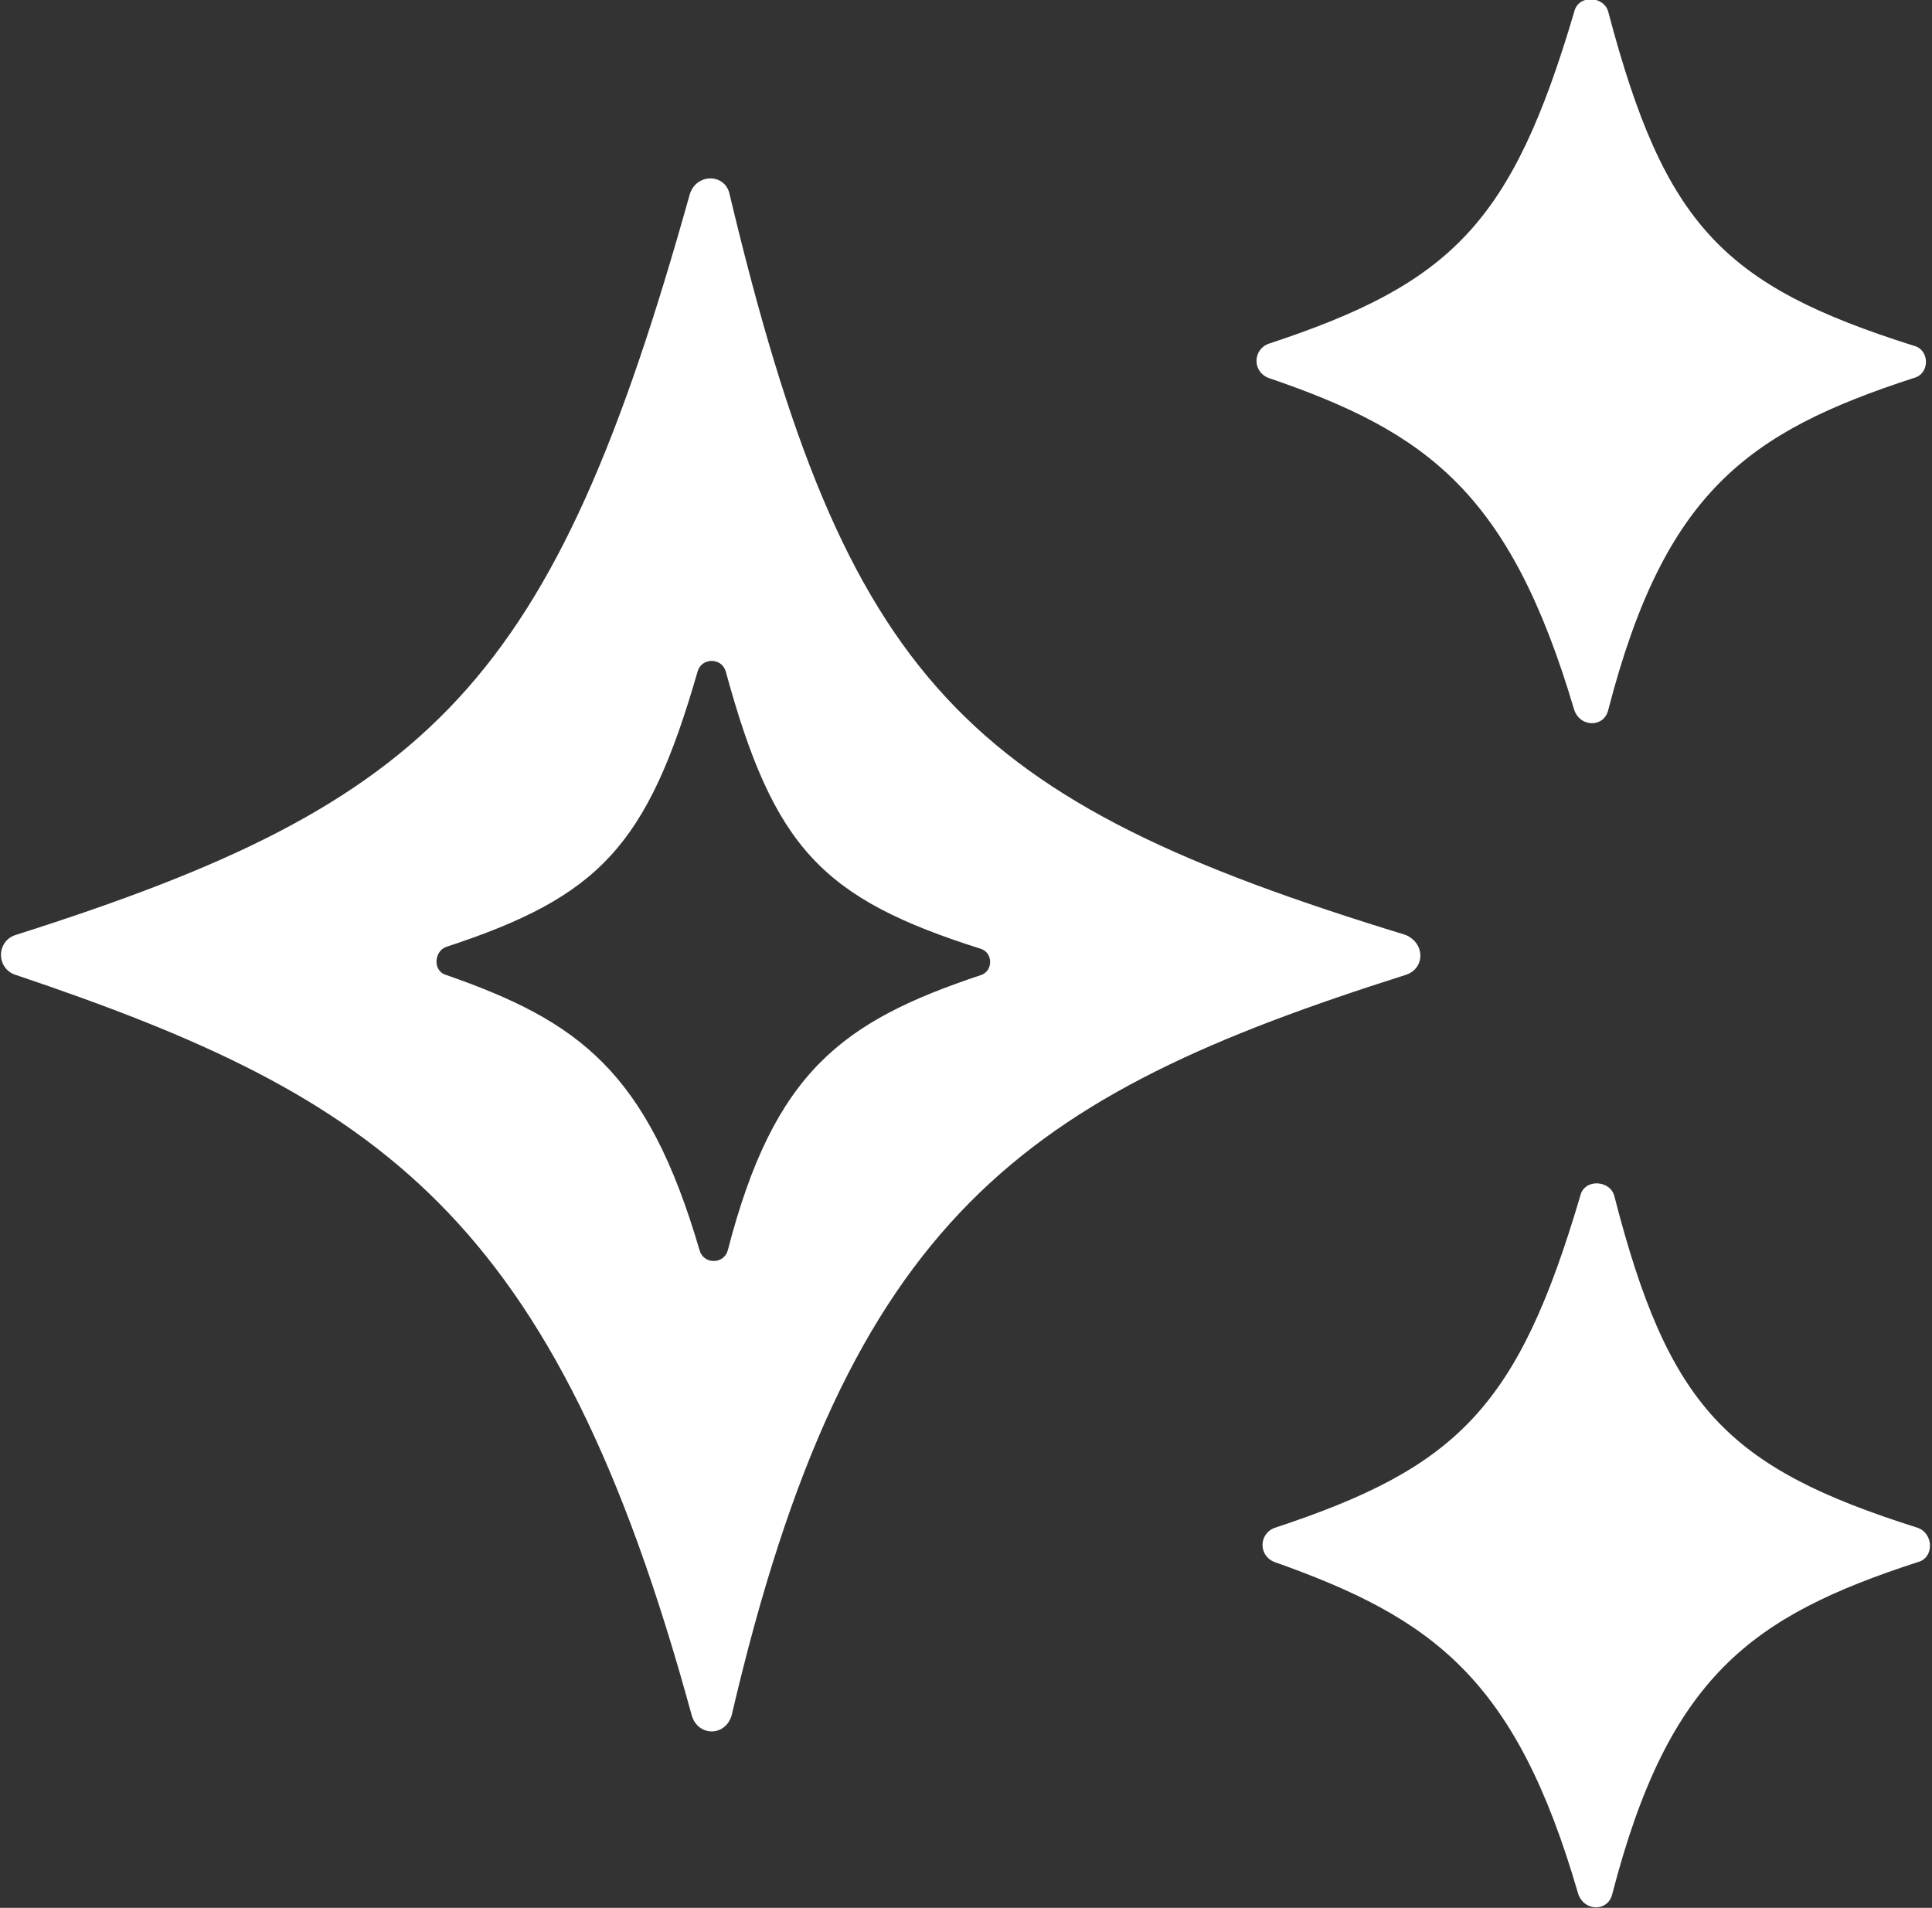
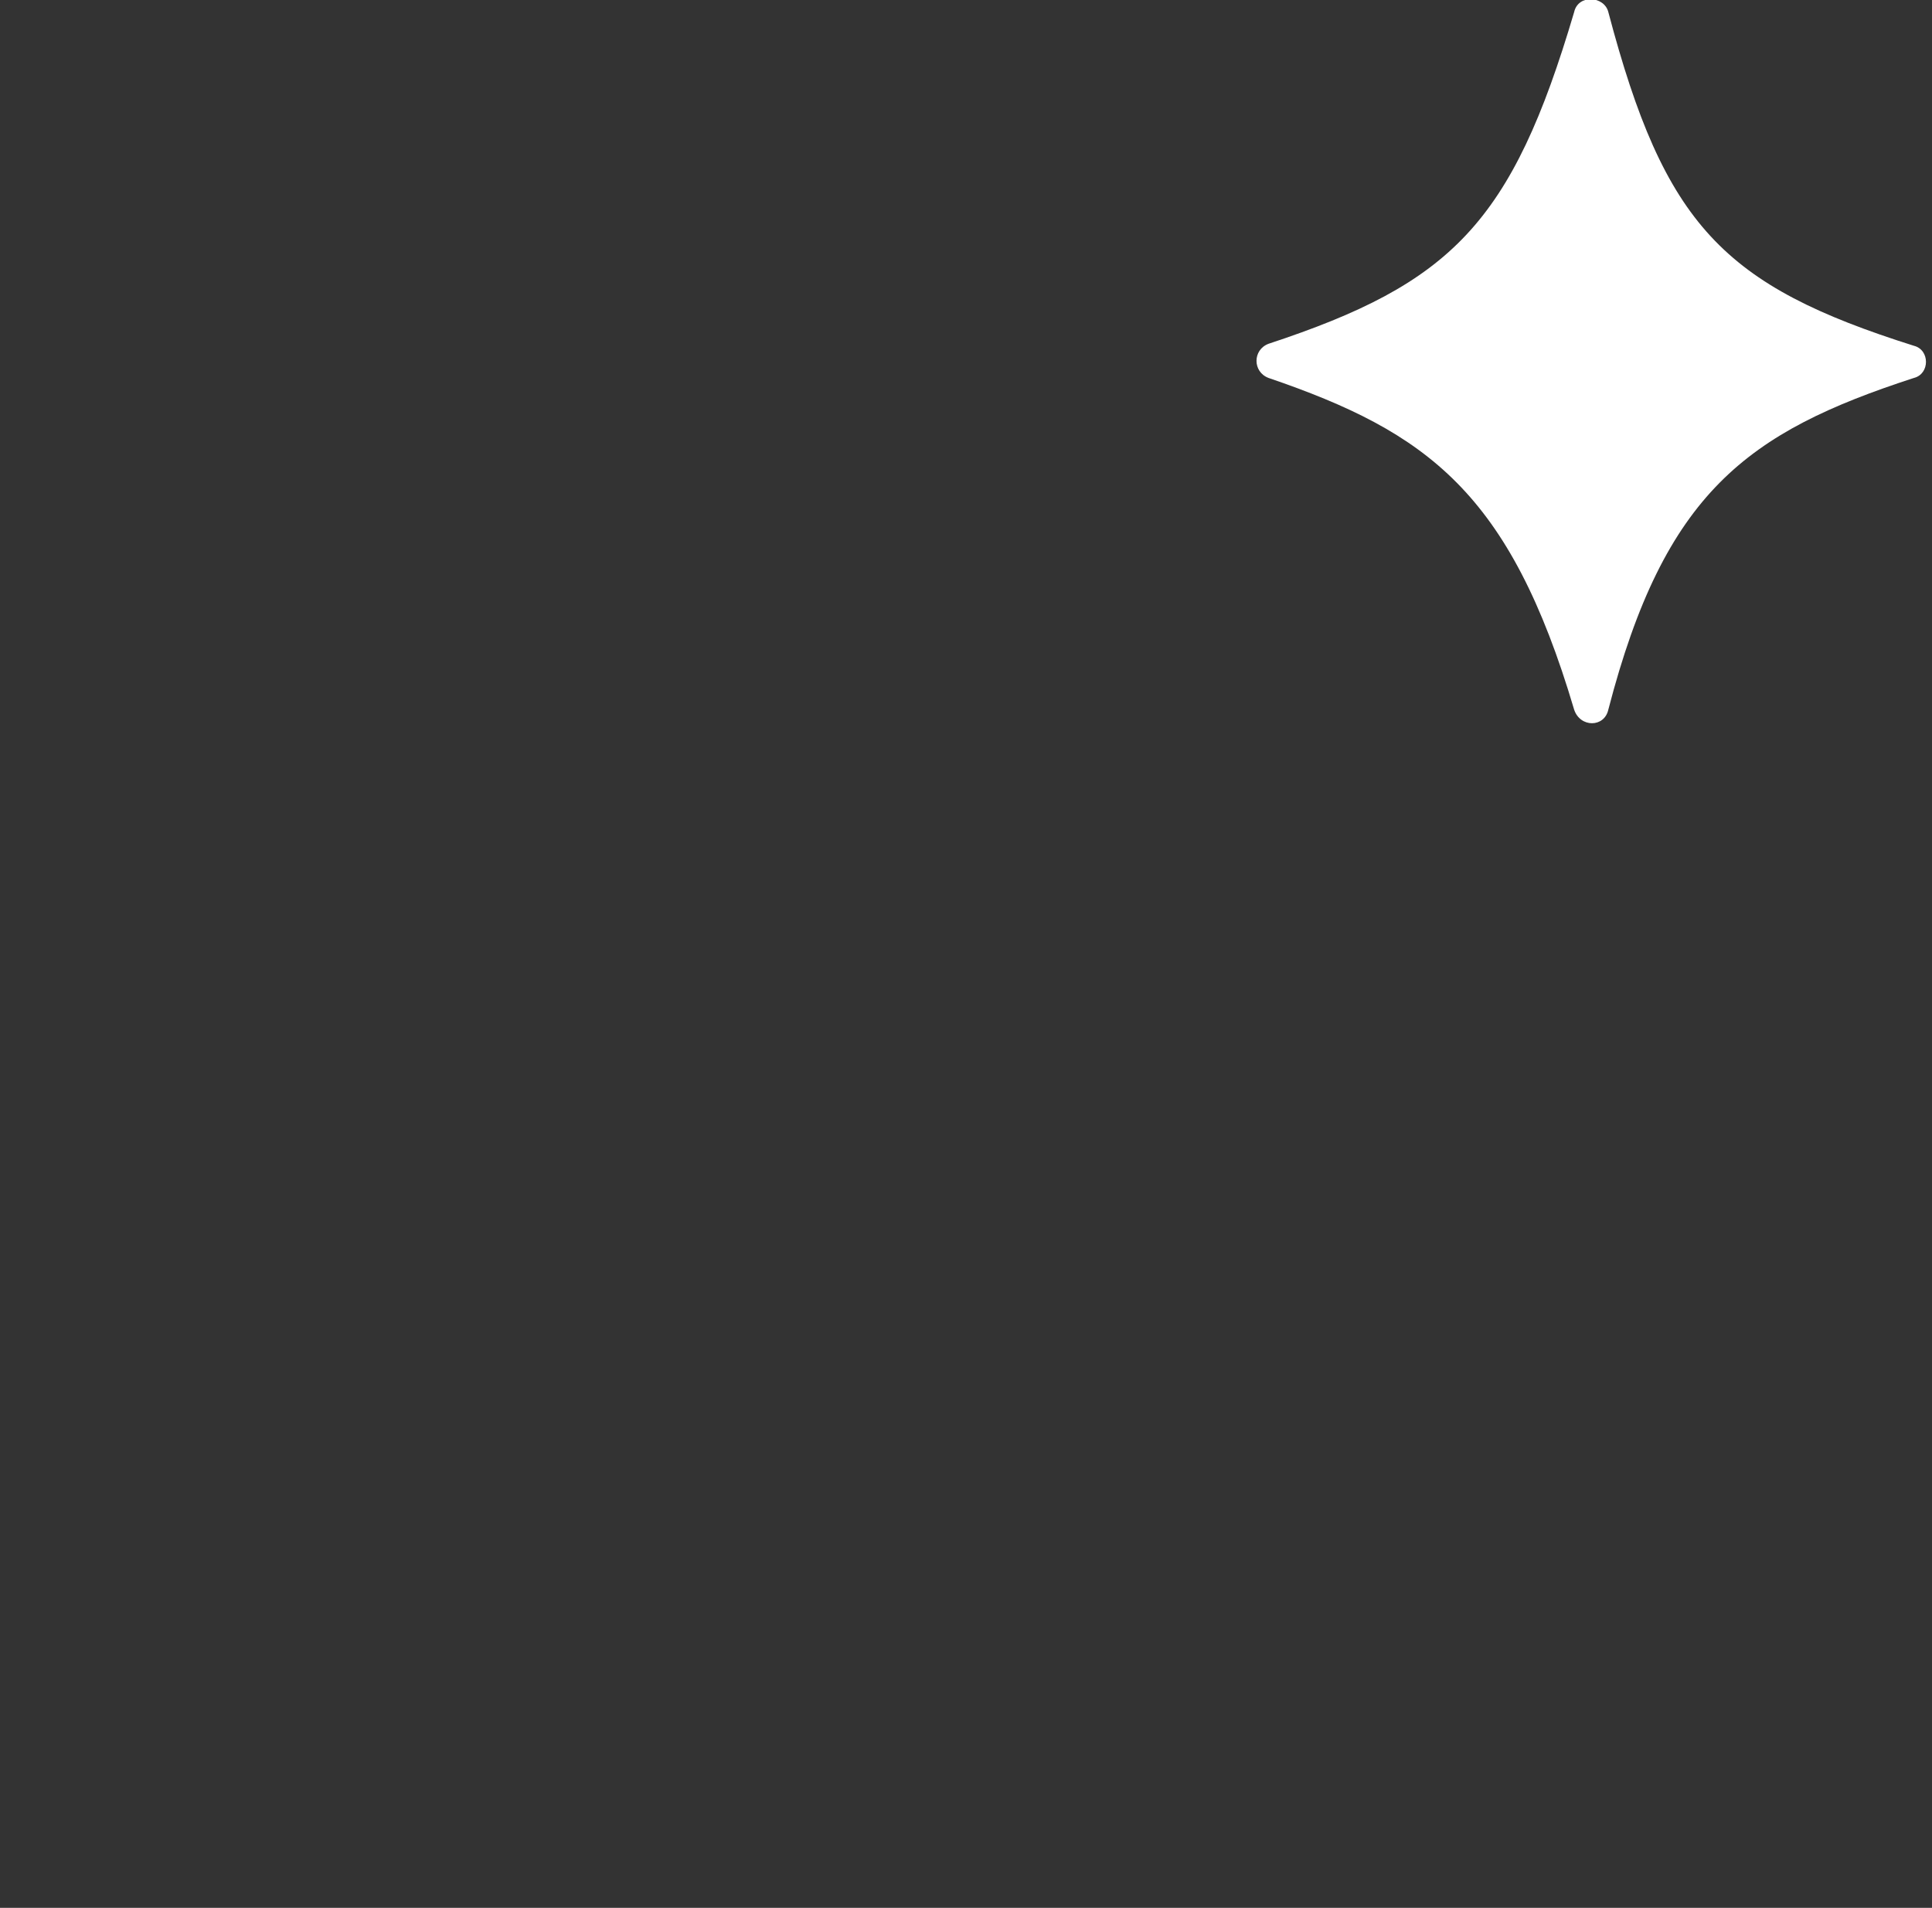
<svg xmlns="http://www.w3.org/2000/svg" version="1.1" id="Livello_1" x="0px" y="0px" viewBox="0 0 96.1 94.9" style="enable-background:new 0 0 96.1 94.9;" xml:space="preserve">
  <rect x="0" y="0" width="96.1" height="94.9" fill="#333333" stroke="none" />
  <style type="text/css">
	.st0{fill:#FFFFFF;}
</style>
  <path class="st0" d="M95.2,18.8c-8.3,2.7-12.4,5.7-15.2,16.5c-0.2,0.9-1.4,0.9-1.7,0C75.1,24.5,71,21.5,63.1,18.8  c-0.8-0.3-0.8-1.4,0-1.7c9.1-3,12.1-6,15.2-16.5c0.2-0.9,1.5-0.8,1.7,0c2.8,10.6,5.7,13.6,15.2,16.6C96,17.4,96,18.6,95.2,18.8z" />
-   <path class="st0" d="M69.9,46.5C48,39.8,42.1,34,36.3,9.7c-0.2-1.1-1.7-1.1-2,0C27.5,34,21.6,39.9,0.8,46.5c-1,0.3-1,1.7,0,2  c18.1,6.1,26.8,11.9,33.6,36.8c0.3,1.1,1.7,1.1,2,0C42.2,60.4,51,54.5,69.9,48.5C70.9,48.2,70.9,46.9,69.9,46.5z M48.8,48.5  c-6.9,2.3-10.3,4.8-12.6,13.7c-0.2,0.7-1.2,0.7-1.4,0c-2.6-8.9-6-11.4-12.6-13.7c-0.7-0.2-0.6-1.2,0-1.4c7.6-2.5,10-5,12.5-13.7  c0.2-0.7,1.2-0.7,1.4,0c2.4,8.8,4.8,11.3,12.7,13.8C49.4,47.4,49.4,48.3,48.8,48.5z" />
-   <path class="st0" d="M95.4,77.7c-8.3,2.7-12.4,5.7-15.2,16.5c-0.2,0.9-1.4,0.9-1.7,0c-3.1-10.7-7.2-13.7-15.1-16.5  c-0.8-0.3-0.8-1.4,0-1.7c9.1-3,12.1-6,15.2-16.5c0.2-0.9,1.5-0.8,1.7,0C83,70,85.9,73,95.4,76C96.2,76.3,96.2,77.5,95.4,77.7z" />
</svg>